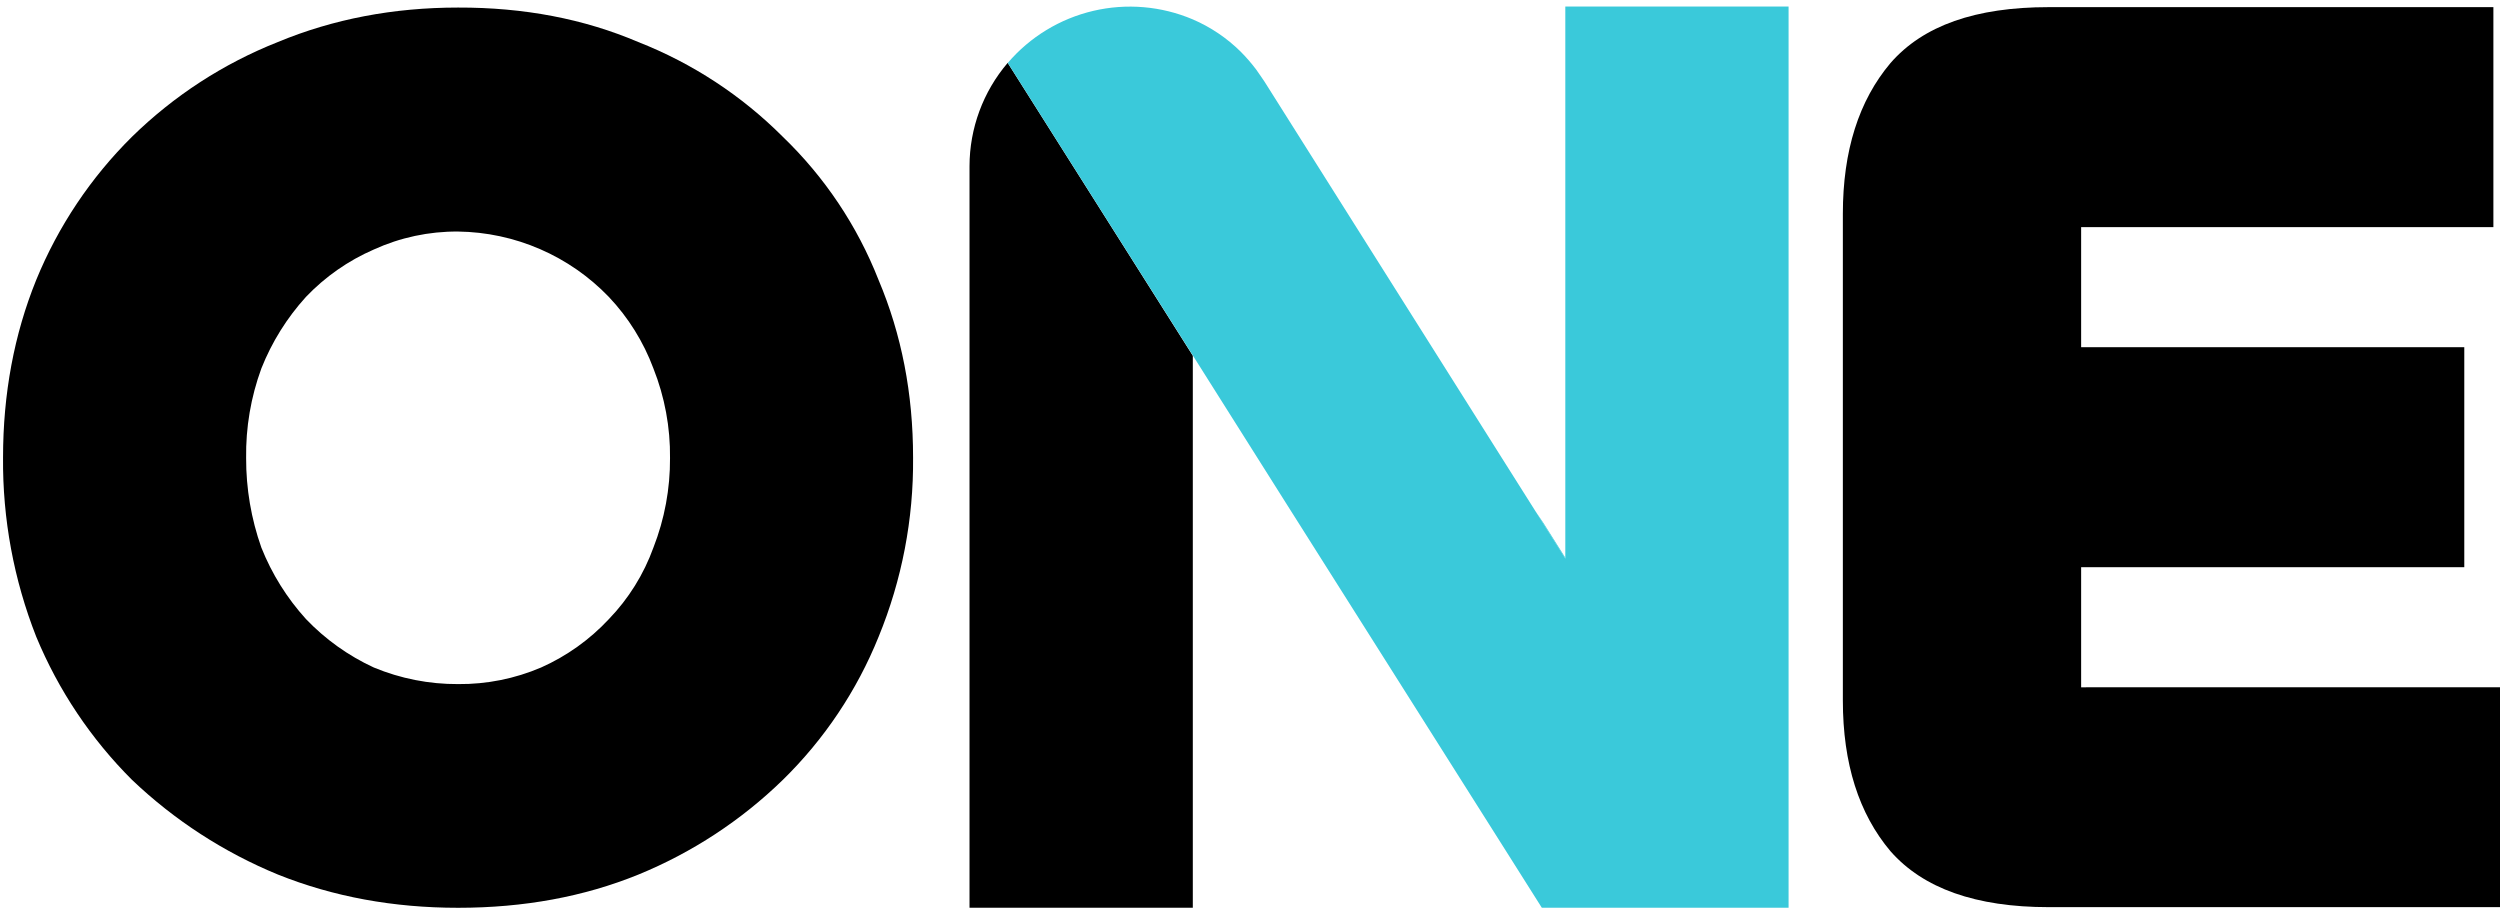
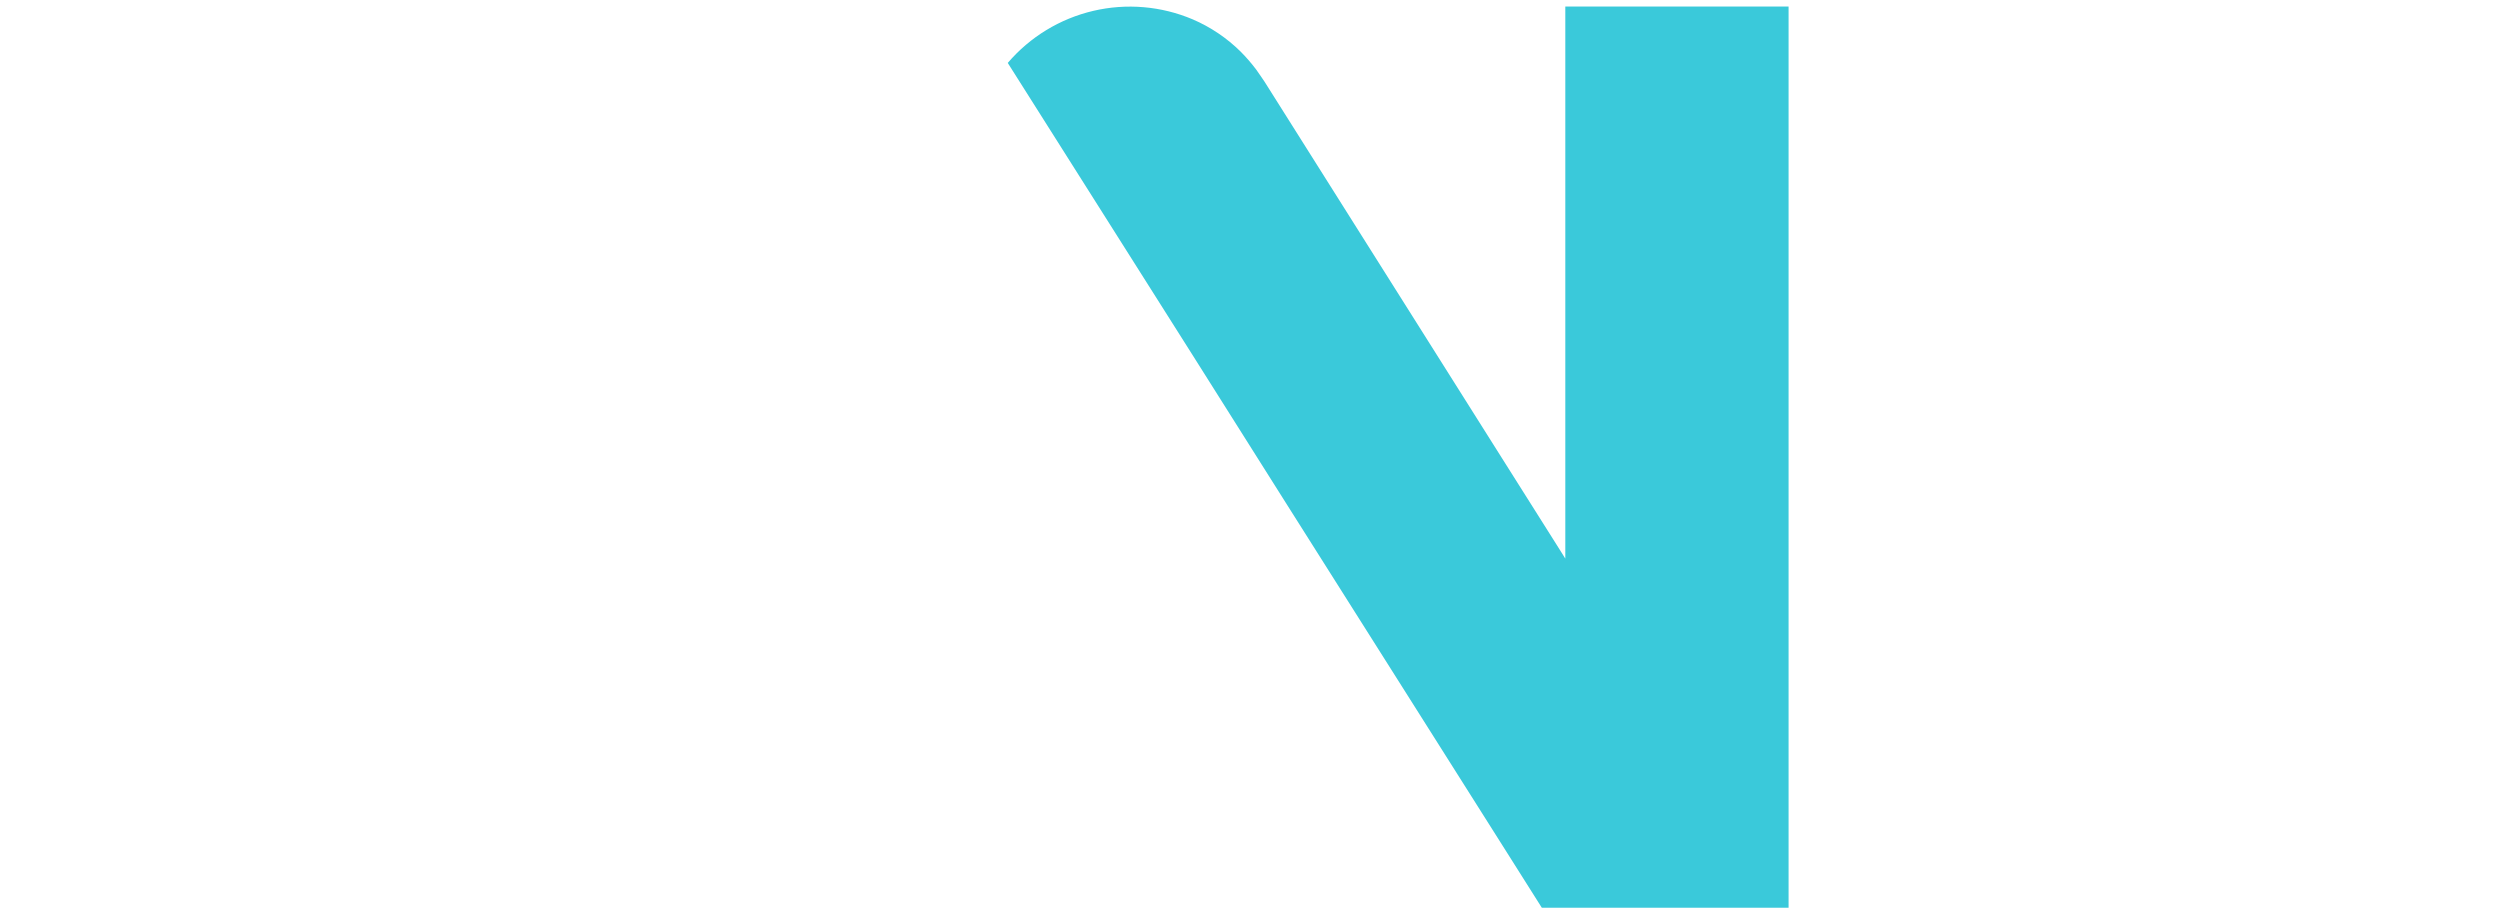
<svg xmlns="http://www.w3.org/2000/svg" width="350" height="128" viewBox="0 0 350 128" fill="none">
-   <path d="M122.995 39.186C120.021 31.618 115.447 24.782 109.587 19.144C103.827 13.375 96.937 8.859 89.348 5.881C81.749 2.639 73.342 1.032 64.129 1.058C55.067 1.058 46.661 2.666 38.909 5.881C31.284 8.898 24.339 13.407 18.481 19.144C12.711 24.857 8.152 31.673 5.073 39.186C1.975 46.832 0.426 55.127 0.426 64.068C0.354 72.647 1.931 81.16 5.073 89.143C8.18 96.639 12.737 103.449 18.481 109.18C24.414 114.833 31.347 119.33 38.926 122.444C46.669 125.545 55.076 127.094 64.146 127.091C73.342 127.091 81.749 125.542 89.366 122.444C96.898 119.36 103.768 114.857 109.6 109.18C115.404 103.498 119.969 96.676 123.008 89.143C126.27 81.189 127.909 72.664 127.831 64.068C127.834 55.112 126.222 46.818 122.995 39.186ZM91.479 76.66C90.127 80.404 88 83.82 85.236 86.683C82.561 89.551 79.338 91.852 75.756 93.449C72.087 95.017 68.132 95.808 64.142 95.772C60.089 95.794 56.072 95.004 52.33 93.449C48.77 91.806 45.551 89.508 42.842 86.675C40.175 83.738 38.057 80.346 36.589 76.66C35.166 72.635 34.445 68.395 34.458 64.125C34.397 59.85 35.119 55.6 36.589 51.585C38.052 47.898 40.167 44.504 42.833 41.567C45.522 38.746 48.748 36.492 52.321 34.937C56.027 33.246 60.059 32.385 64.133 32.416C68.081 32.468 71.98 33.304 75.602 34.874C79.225 36.445 82.499 38.72 85.236 41.567C87.968 44.453 90.091 47.861 91.479 51.585C93.062 55.574 93.851 59.834 93.803 64.125C93.829 68.413 93.041 72.667 91.479 76.66Z" fill="black" />
-   <path d="M350 96.213V127H286.818C276.597 127 269.243 124.375 264.671 119.175C260.24 113.921 258 106.905 258 98.07V29.93C258 21.095 260.24 14.079 264.671 8.825C269.243 3.575 276.575 1 286.818 1H349.074V31.8H291.359V48.611H345V79.412H291.359V96.222L350 96.213Z" fill="black" />
-   <path d="M166.994 49.8V127.082H135.732V23.27C135.738 17.965 137.633 12.835 141.077 8.801L166.994 49.8Z" fill="black" />
  <path d="M250.401 0.913V127.082H215.855C213.996 124.159 212.14 121.222 210.287 118.269C200.246 102.397 190.207 86.521 180.169 70.64C175.785 63.695 171.4 56.747 167.016 49.796L141.086 8.81C144.197 5.171 148.387 2.619 153.048 1.523C157.708 0.428 162.596 0.847 167.003 2.72C169.498 3.795 171.77 5.329 173.702 7.24C174.478 8.022 175.2 8.856 175.864 9.735C176.017 9.95 176.232 10.248 176.491 10.638C176.653 10.87 176.828 11.129 177.03 11.427L177.105 11.546L210.287 64.16L215.031 71.675L218.302 76.858L218.552 77.257L218.99 77.958L219.143 78.204V0.913H250.401Z" fill="#3AC9DA" />
-   <path d="M219.13 78.055V78.204L218.977 77.958L218.538 77.257L218.288 76.858L215.018 71.675C215.167 71.881 215.351 72.144 215.57 72.469C215.731 72.7 215.911 72.963 216.109 73.258L216.184 73.381L219.13 78.055Z" fill="#3AC9DA" />
</svg>